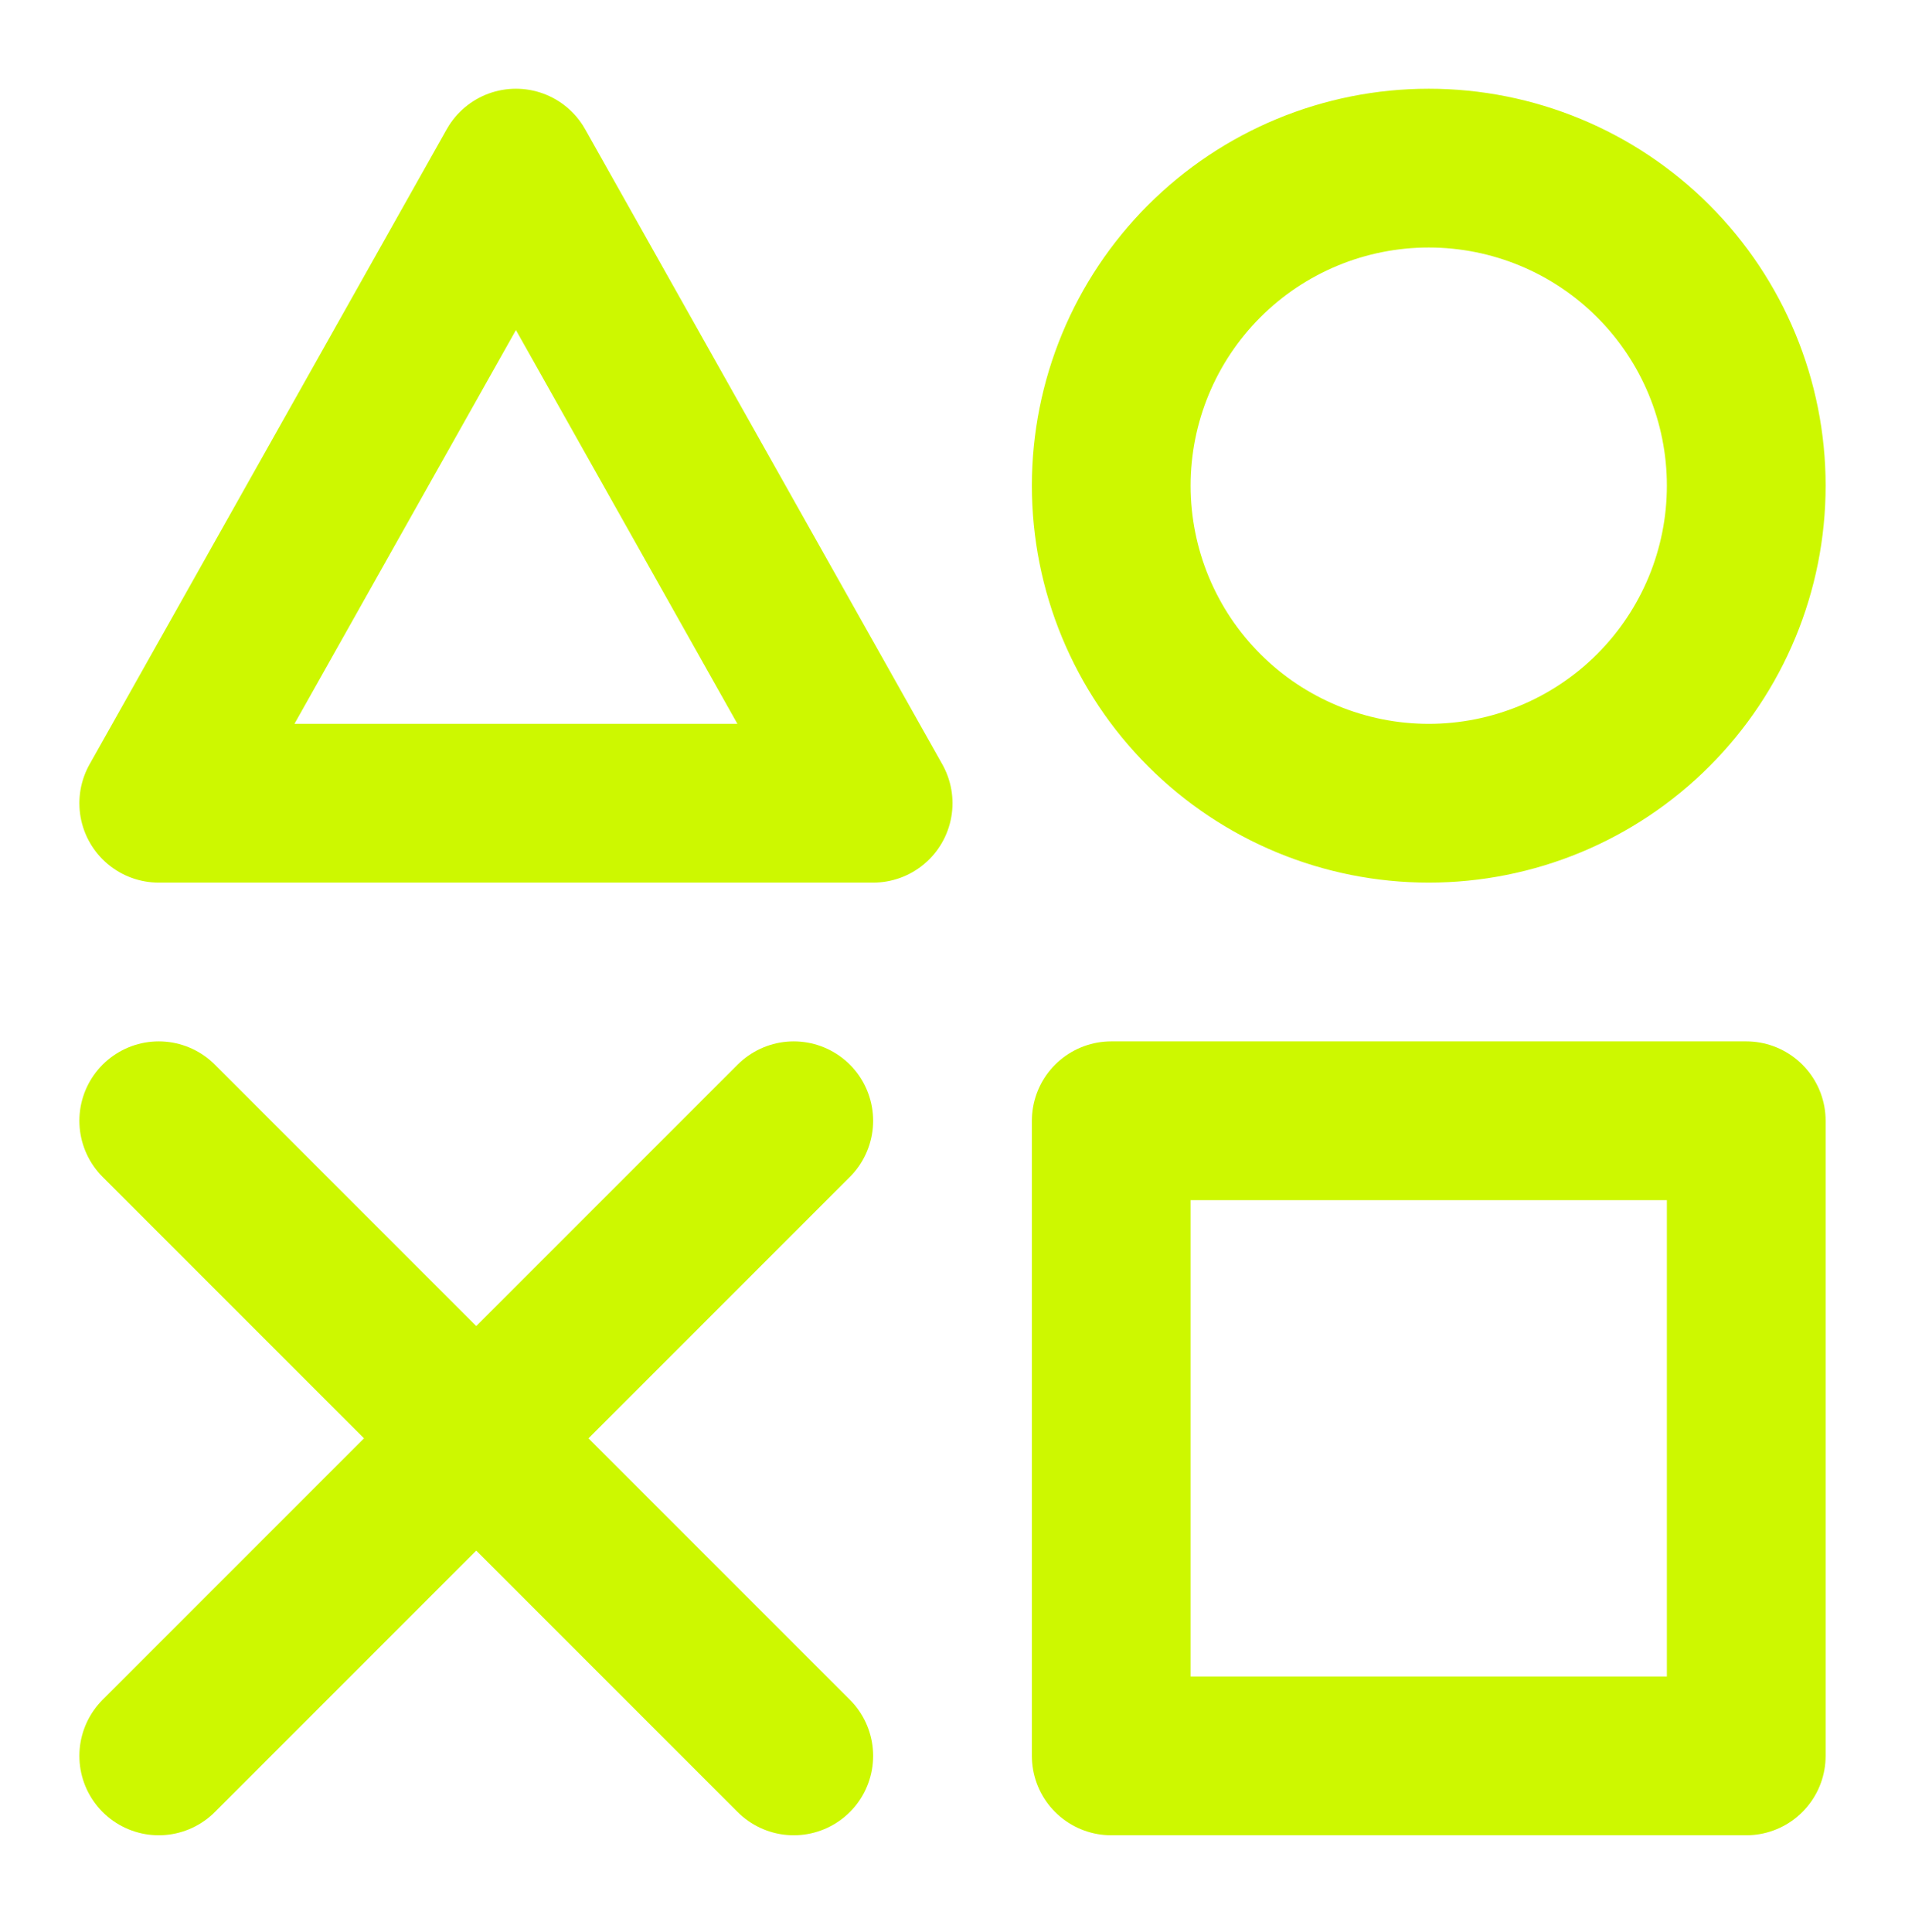
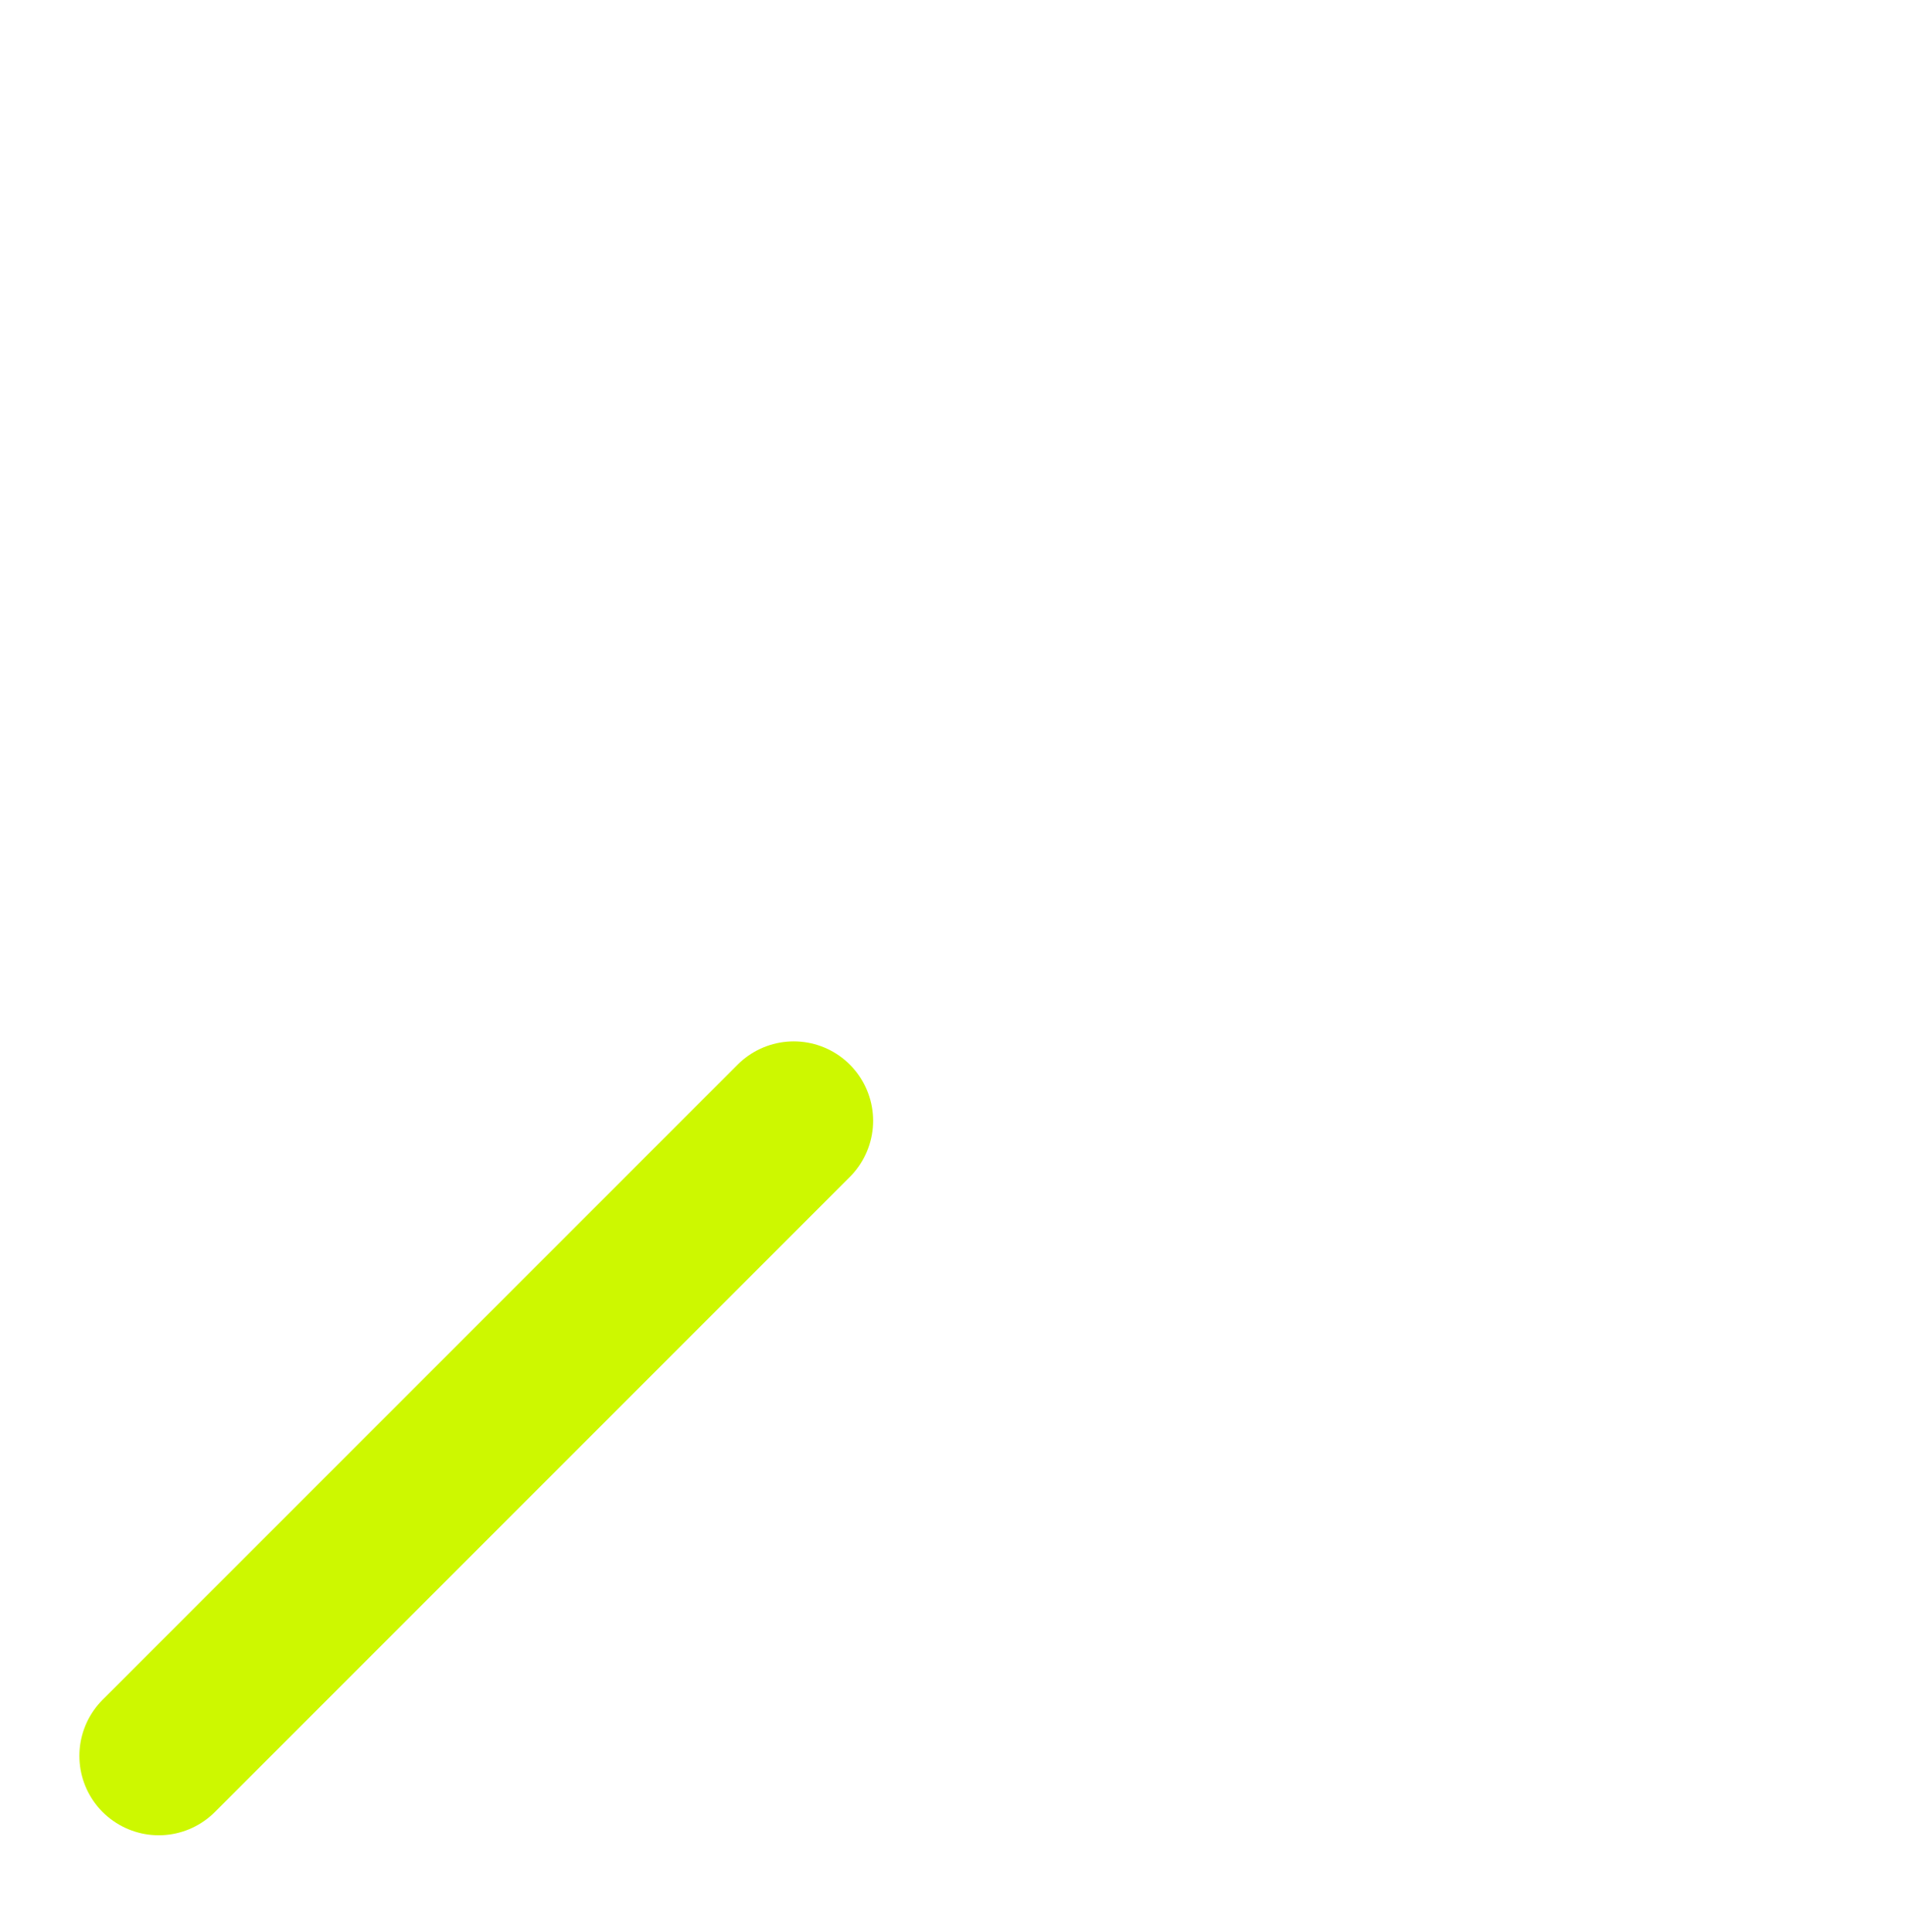
<svg xmlns="http://www.w3.org/2000/svg" width="72" height="73" viewBox="0 0 72 73" fill="none">
-   <path d="M66 42.353H42V66.353H66V42.353ZM19.5 6.353L33 30.353H6L19.5 6.353ZM54 30.353C57.183 30.353 60.235 29.089 62.485 26.838C64.736 24.588 66 21.536 66 18.353C66 15.17 64.736 12.118 62.485 9.868C60.235 7.617 57.183 6.353 54 6.353C50.817 6.353 47.765 7.617 45.515 9.868C43.264 12.118 42 15.17 42 18.353C42 21.536 43.264 24.588 45.515 26.838C47.765 29.089 50.817 30.353 54 30.353Z" stroke="#CDF800" stroke-width="6" stroke-linejoin="round" />
-   <path d="M6 42.353L30 66.353M30 42.353L6 66.353" stroke="#CDF800" stroke-width="6" stroke-linecap="round" stroke-linejoin="round" />
+   <path d="M6 42.353M30 42.353L6 66.353" stroke="#CDF800" stroke-width="6" stroke-linecap="round" stroke-linejoin="round" />
</svg>